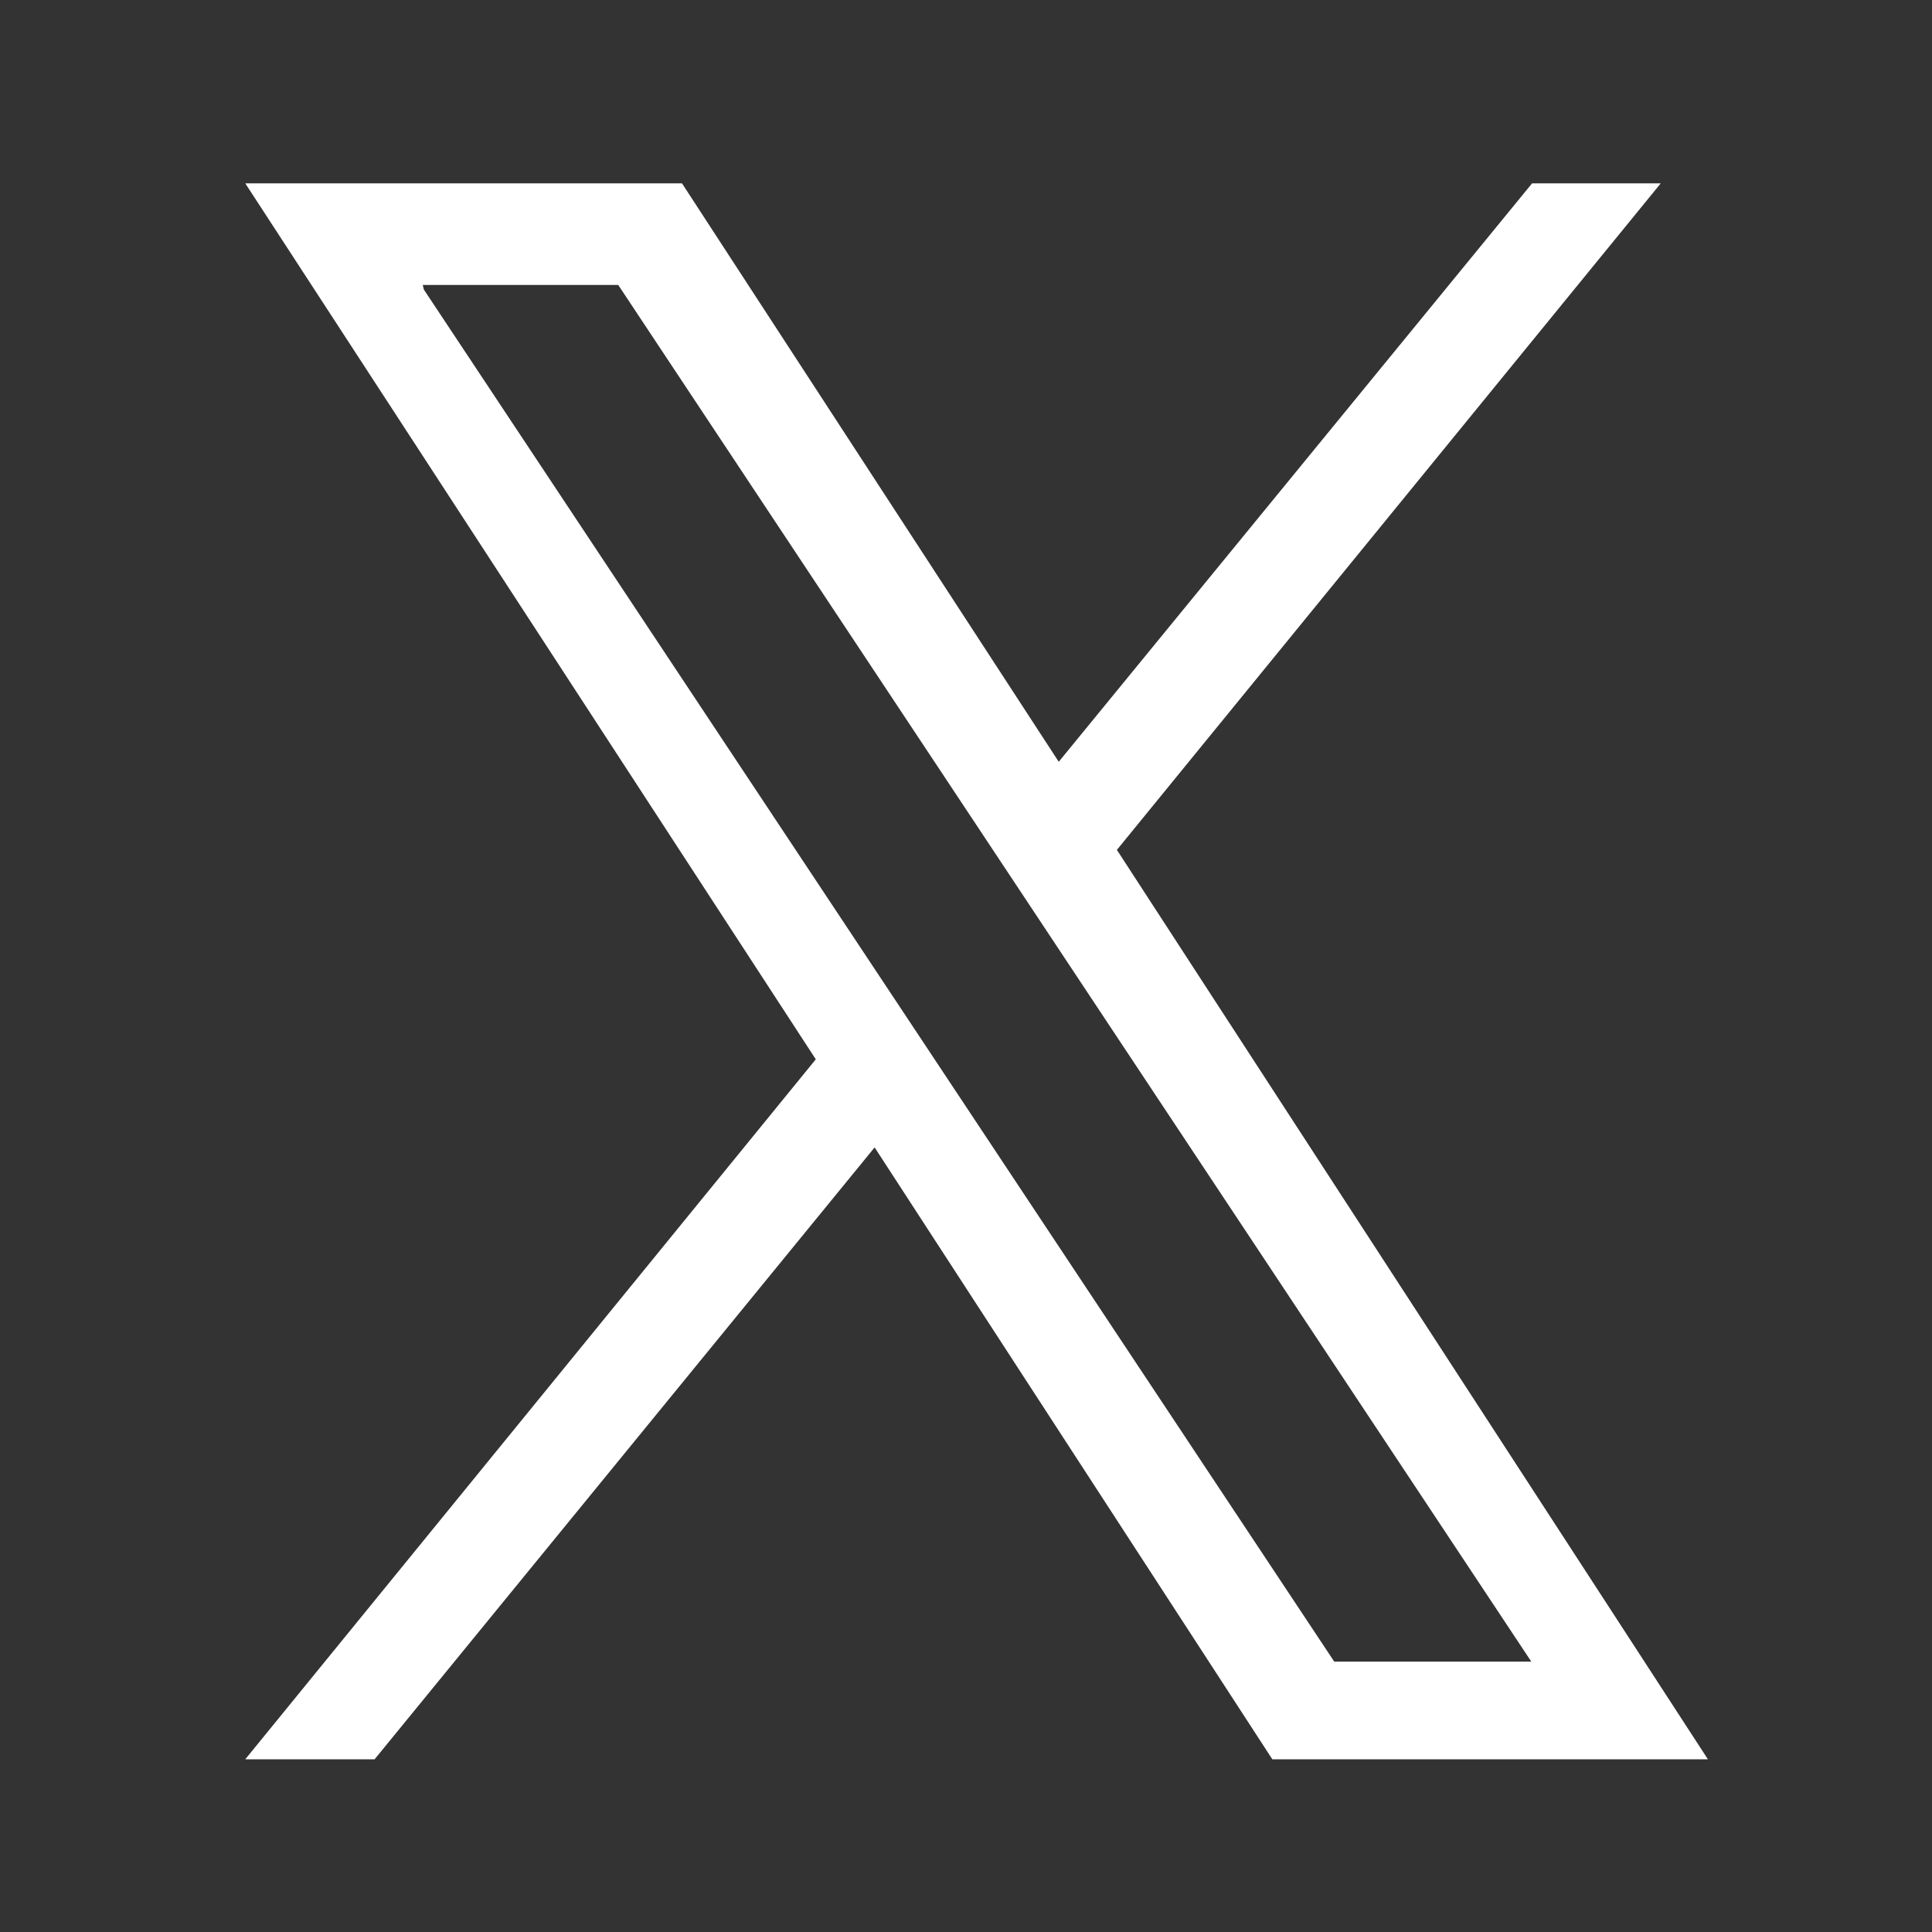
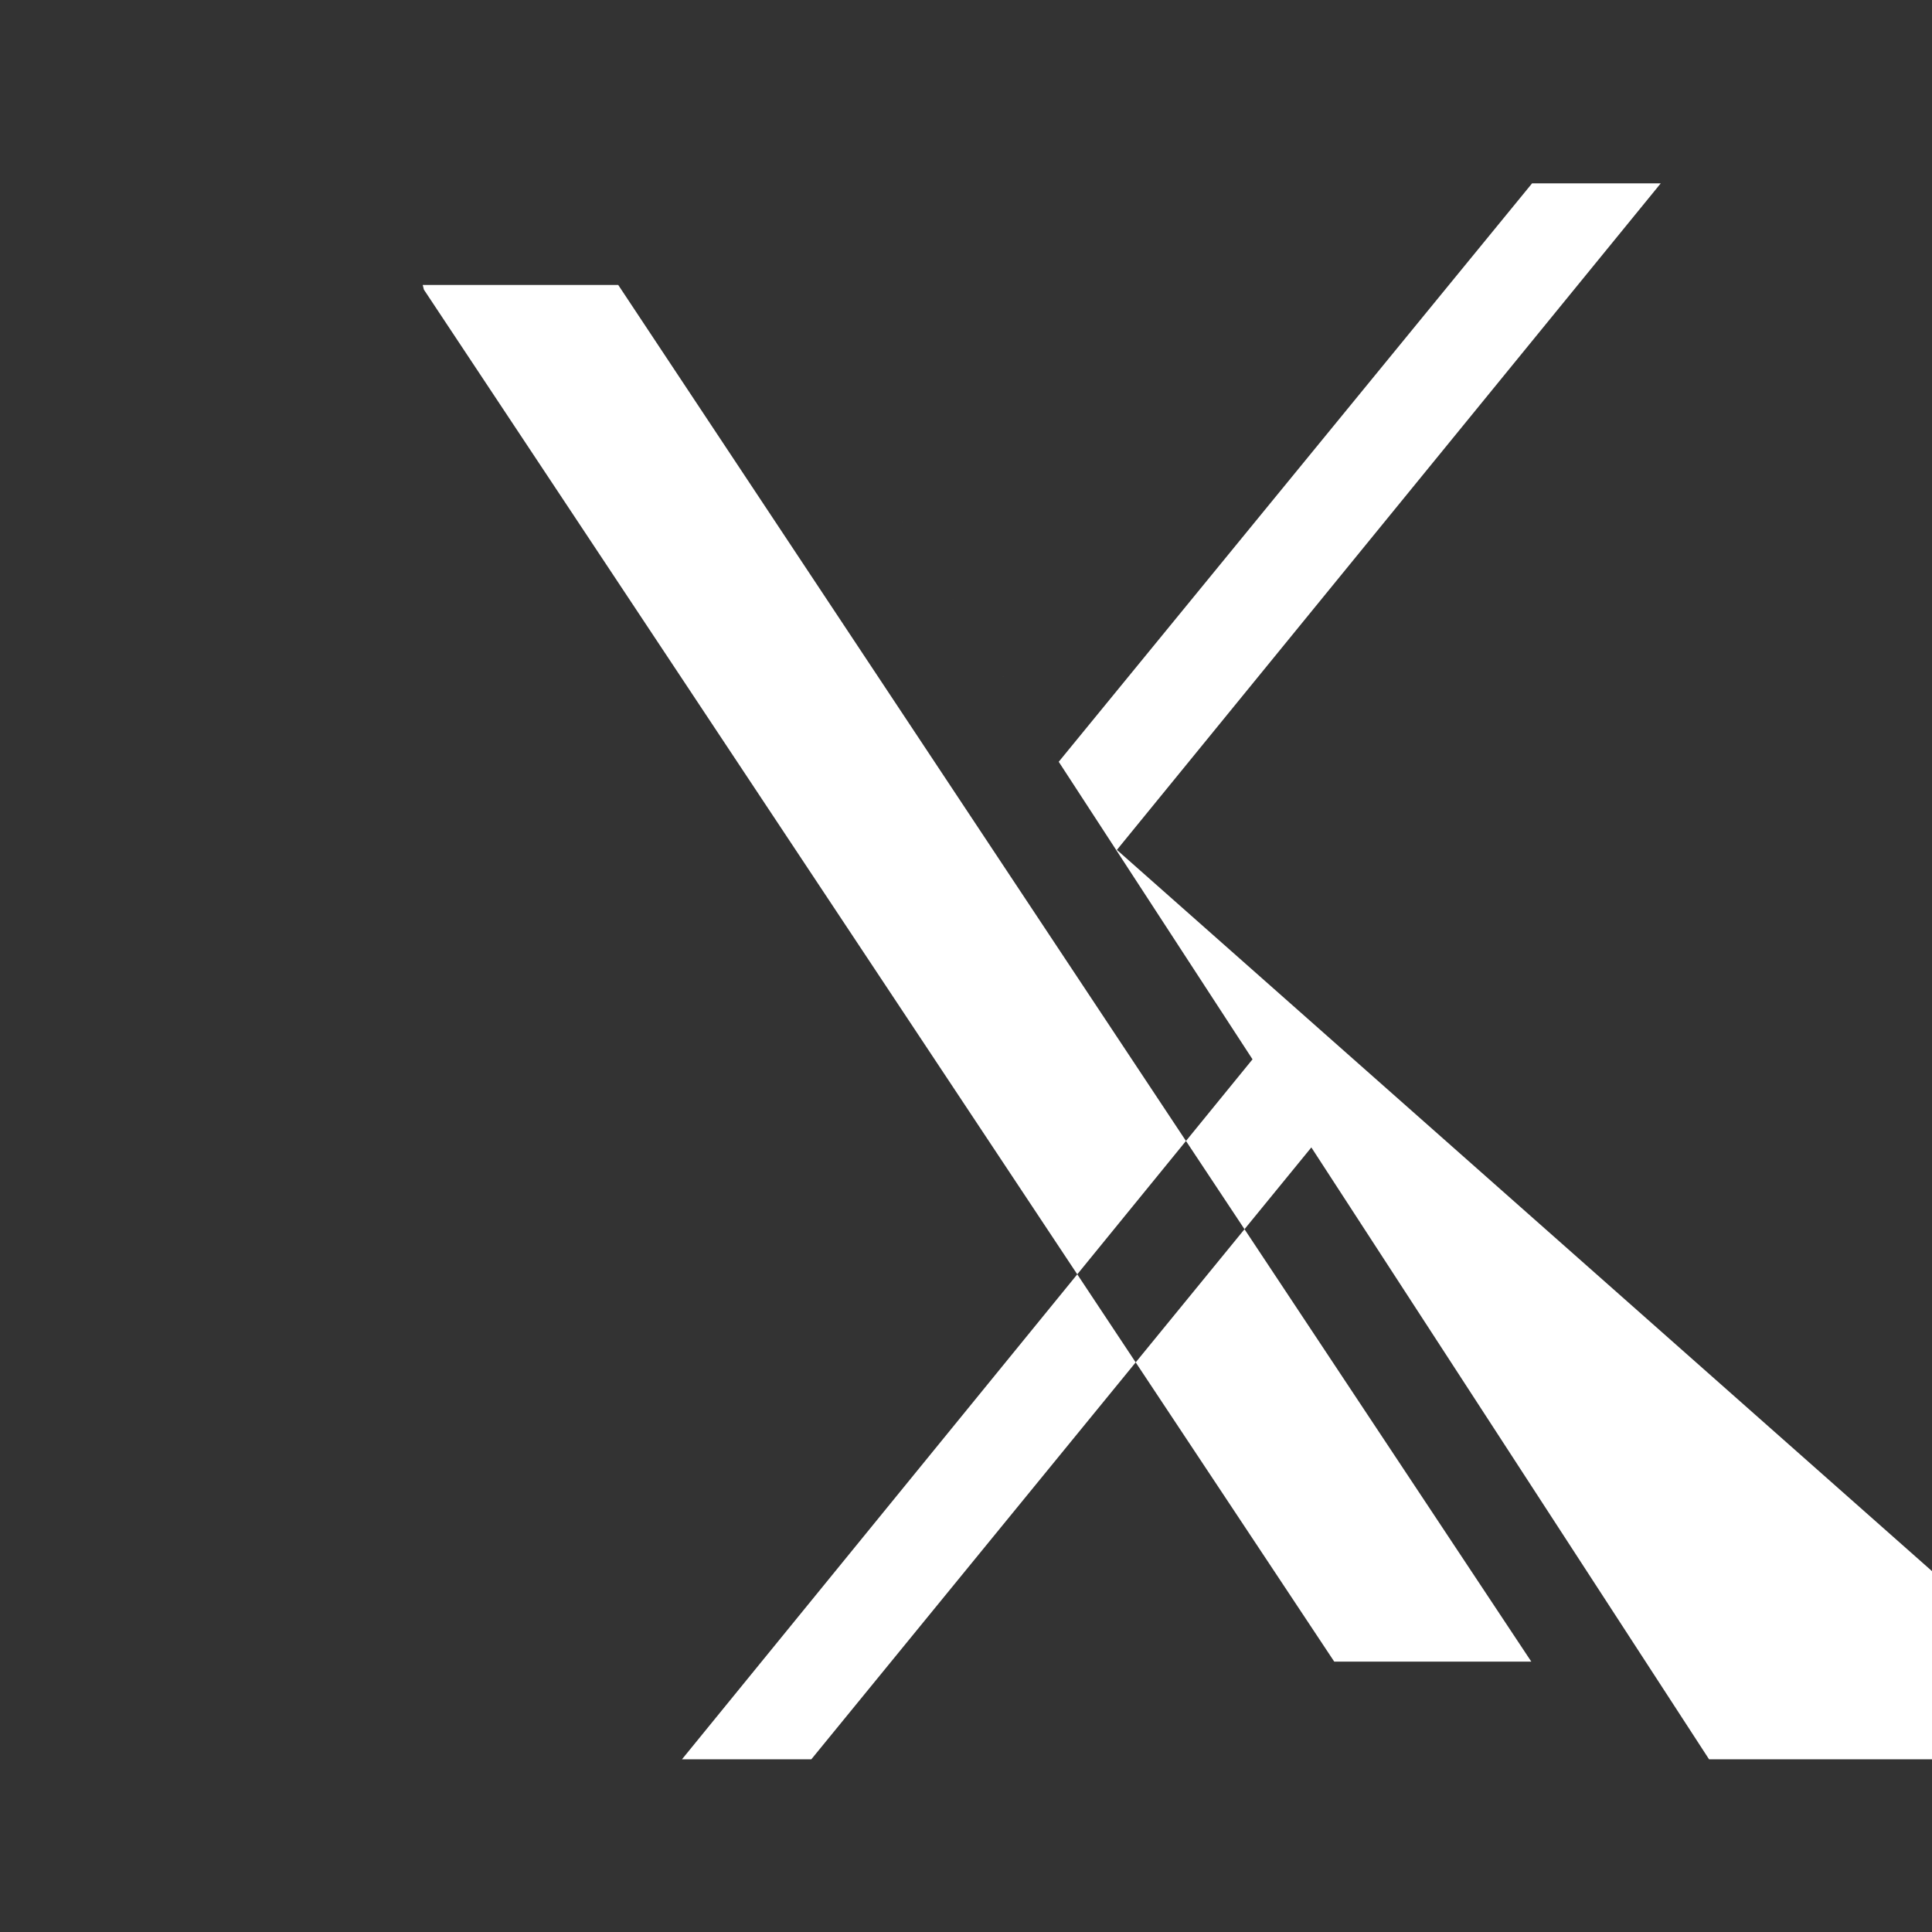
<svg xmlns="http://www.w3.org/2000/svg" width="20" height="20" viewBox="0 0 20 20">
  <rect x="0" y="0" width="20" height="20" fill="#333333" stroke="none" />
  <g id="icon_x_w" transform="translate(-458.6 -397.471)">
-     <rect id="矩形_3" data-name="矩形 3" width="20" height="20" transform="translate(458.6 397.471)" fill="none" />
-     <path id="路径_2" data-name="路径 2" d="M470.162,406.269l5.63-6.9h-1.332l-4.9,5.988-3.9-5.988h-4.521l5.906,9.068-5.906,7.246h1.339l5.176-6.334,4.117,6.334h4.509Zm-7.174-5.8-.012-.048H465l9.452,14.251h-2.04Z" fill="#fff" />
+     <path id="路径_2" data-name="路径 2" d="M470.162,406.269l5.63-6.9h-1.332l-4.9,5.988-3.9-5.988l5.906,9.068-5.906,7.246h1.339l5.176-6.334,4.117,6.334h4.509Zm-7.174-5.8-.012-.048H465l9.452,14.251h-2.04Z" fill="#fff" />
  </g>
</svg>